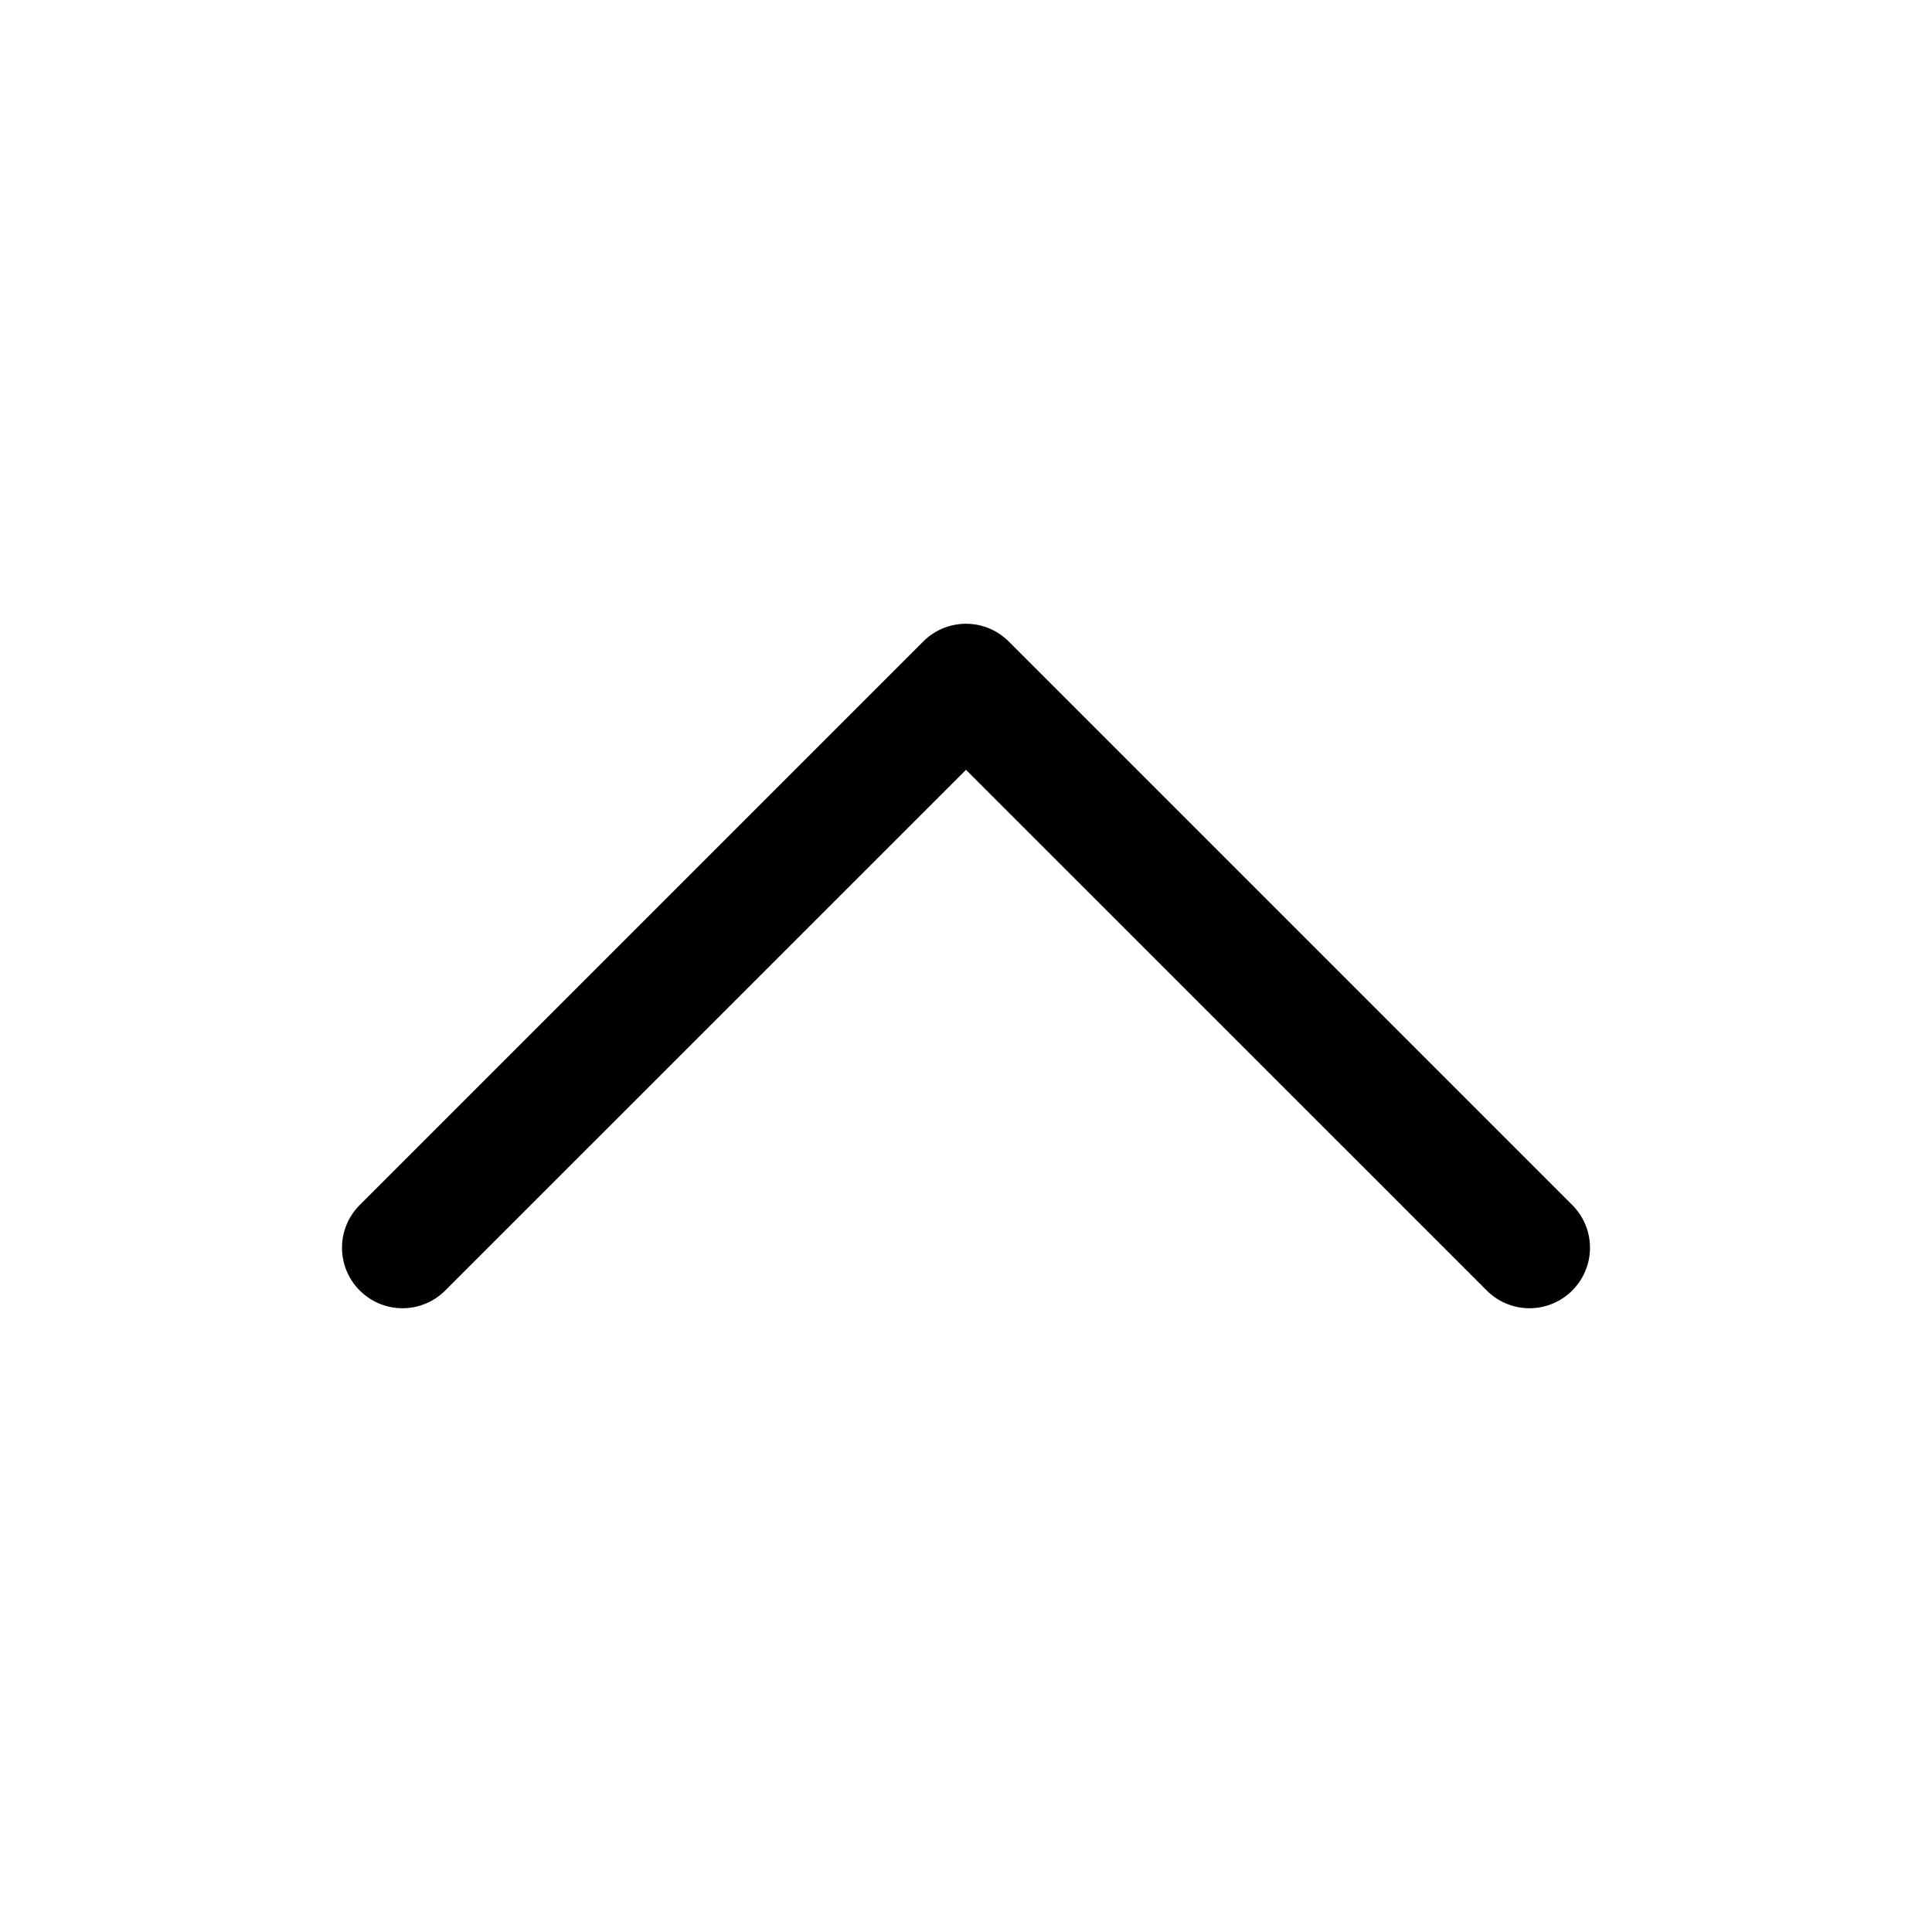
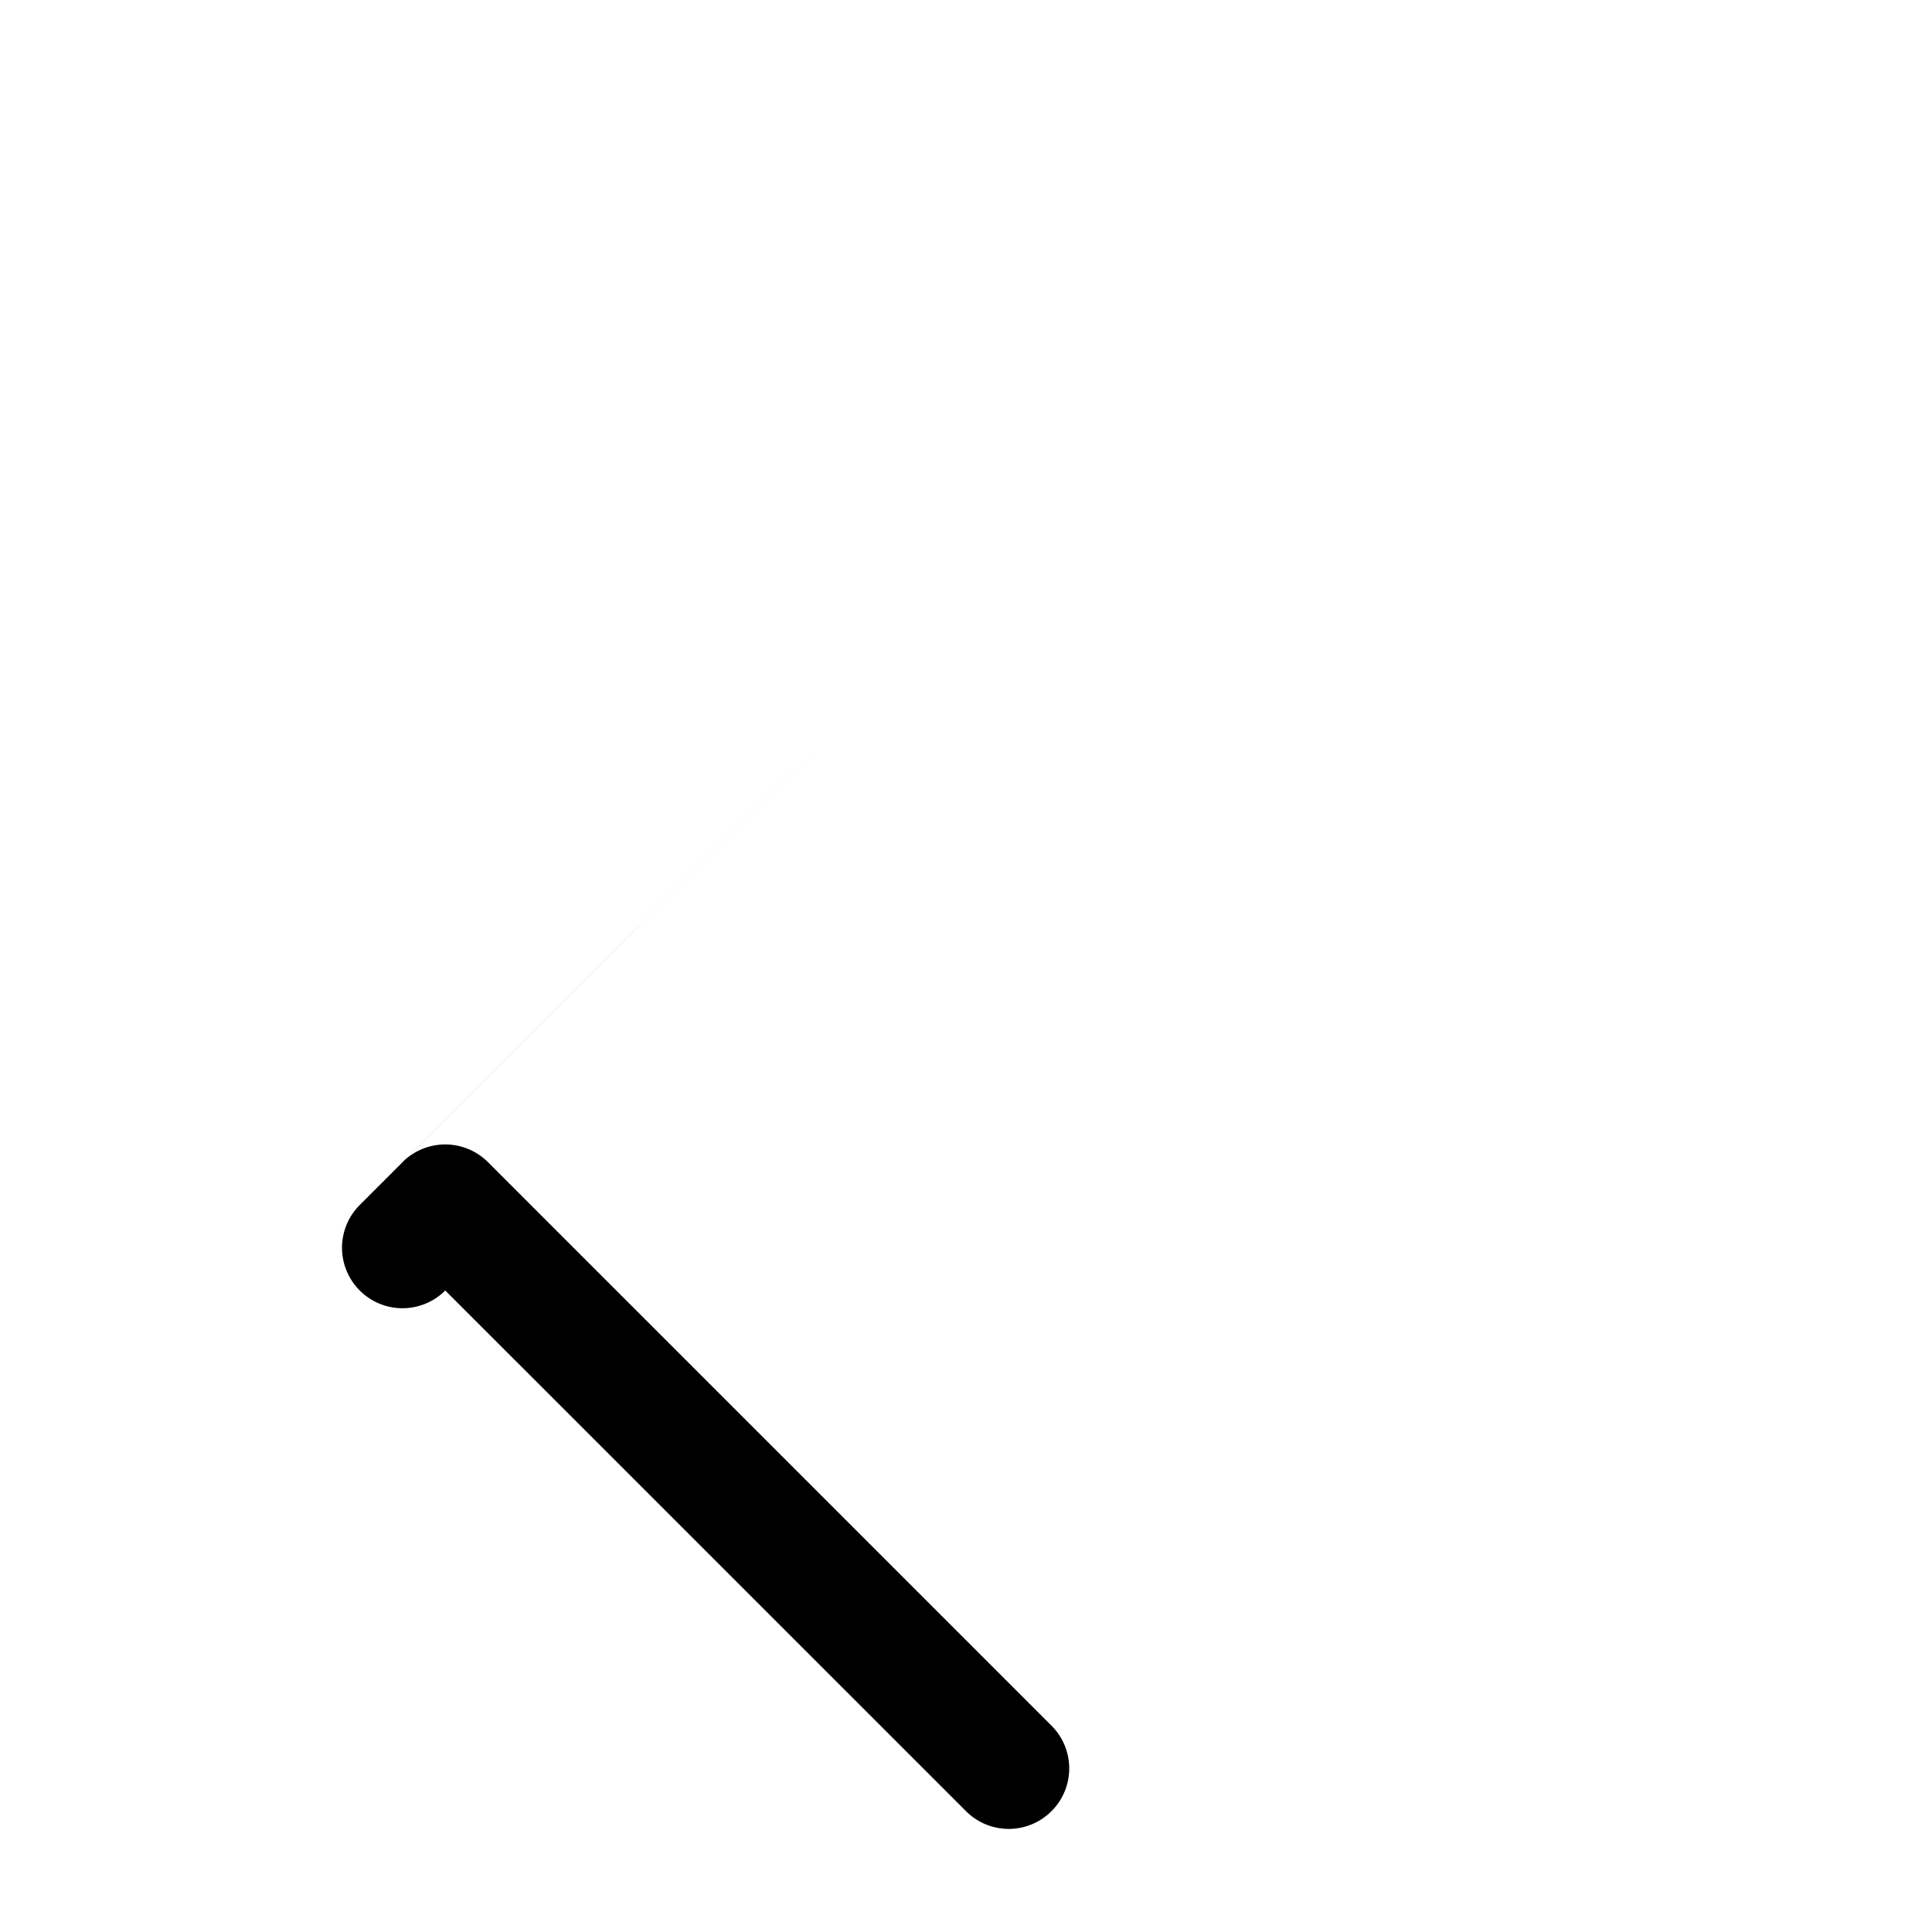
<svg xmlns="http://www.w3.org/2000/svg" viewBox="0 0 24 24">
-   <path d="m11.469 7.969-7 7a.75.75 0 0 0 0 1.062.75.75 0 0 0 1.062 0L12 9.563l6.469 6.468a.75.75 0 0 0 1.062 0 .75.75 0 0 0 0-1.062l-7-7a.75.75 0 0 0-1.062 0" />
+   <path d="m11.469 7.969-7 7a.75.75 0 0 0 0 1.062.75.75 0 0 0 1.062 0l6.469 6.468a.75.75 0 0 0 1.062 0 .75.75 0 0 0 0-1.062l-7-7a.75.75 0 0 0-1.062 0" />
</svg>